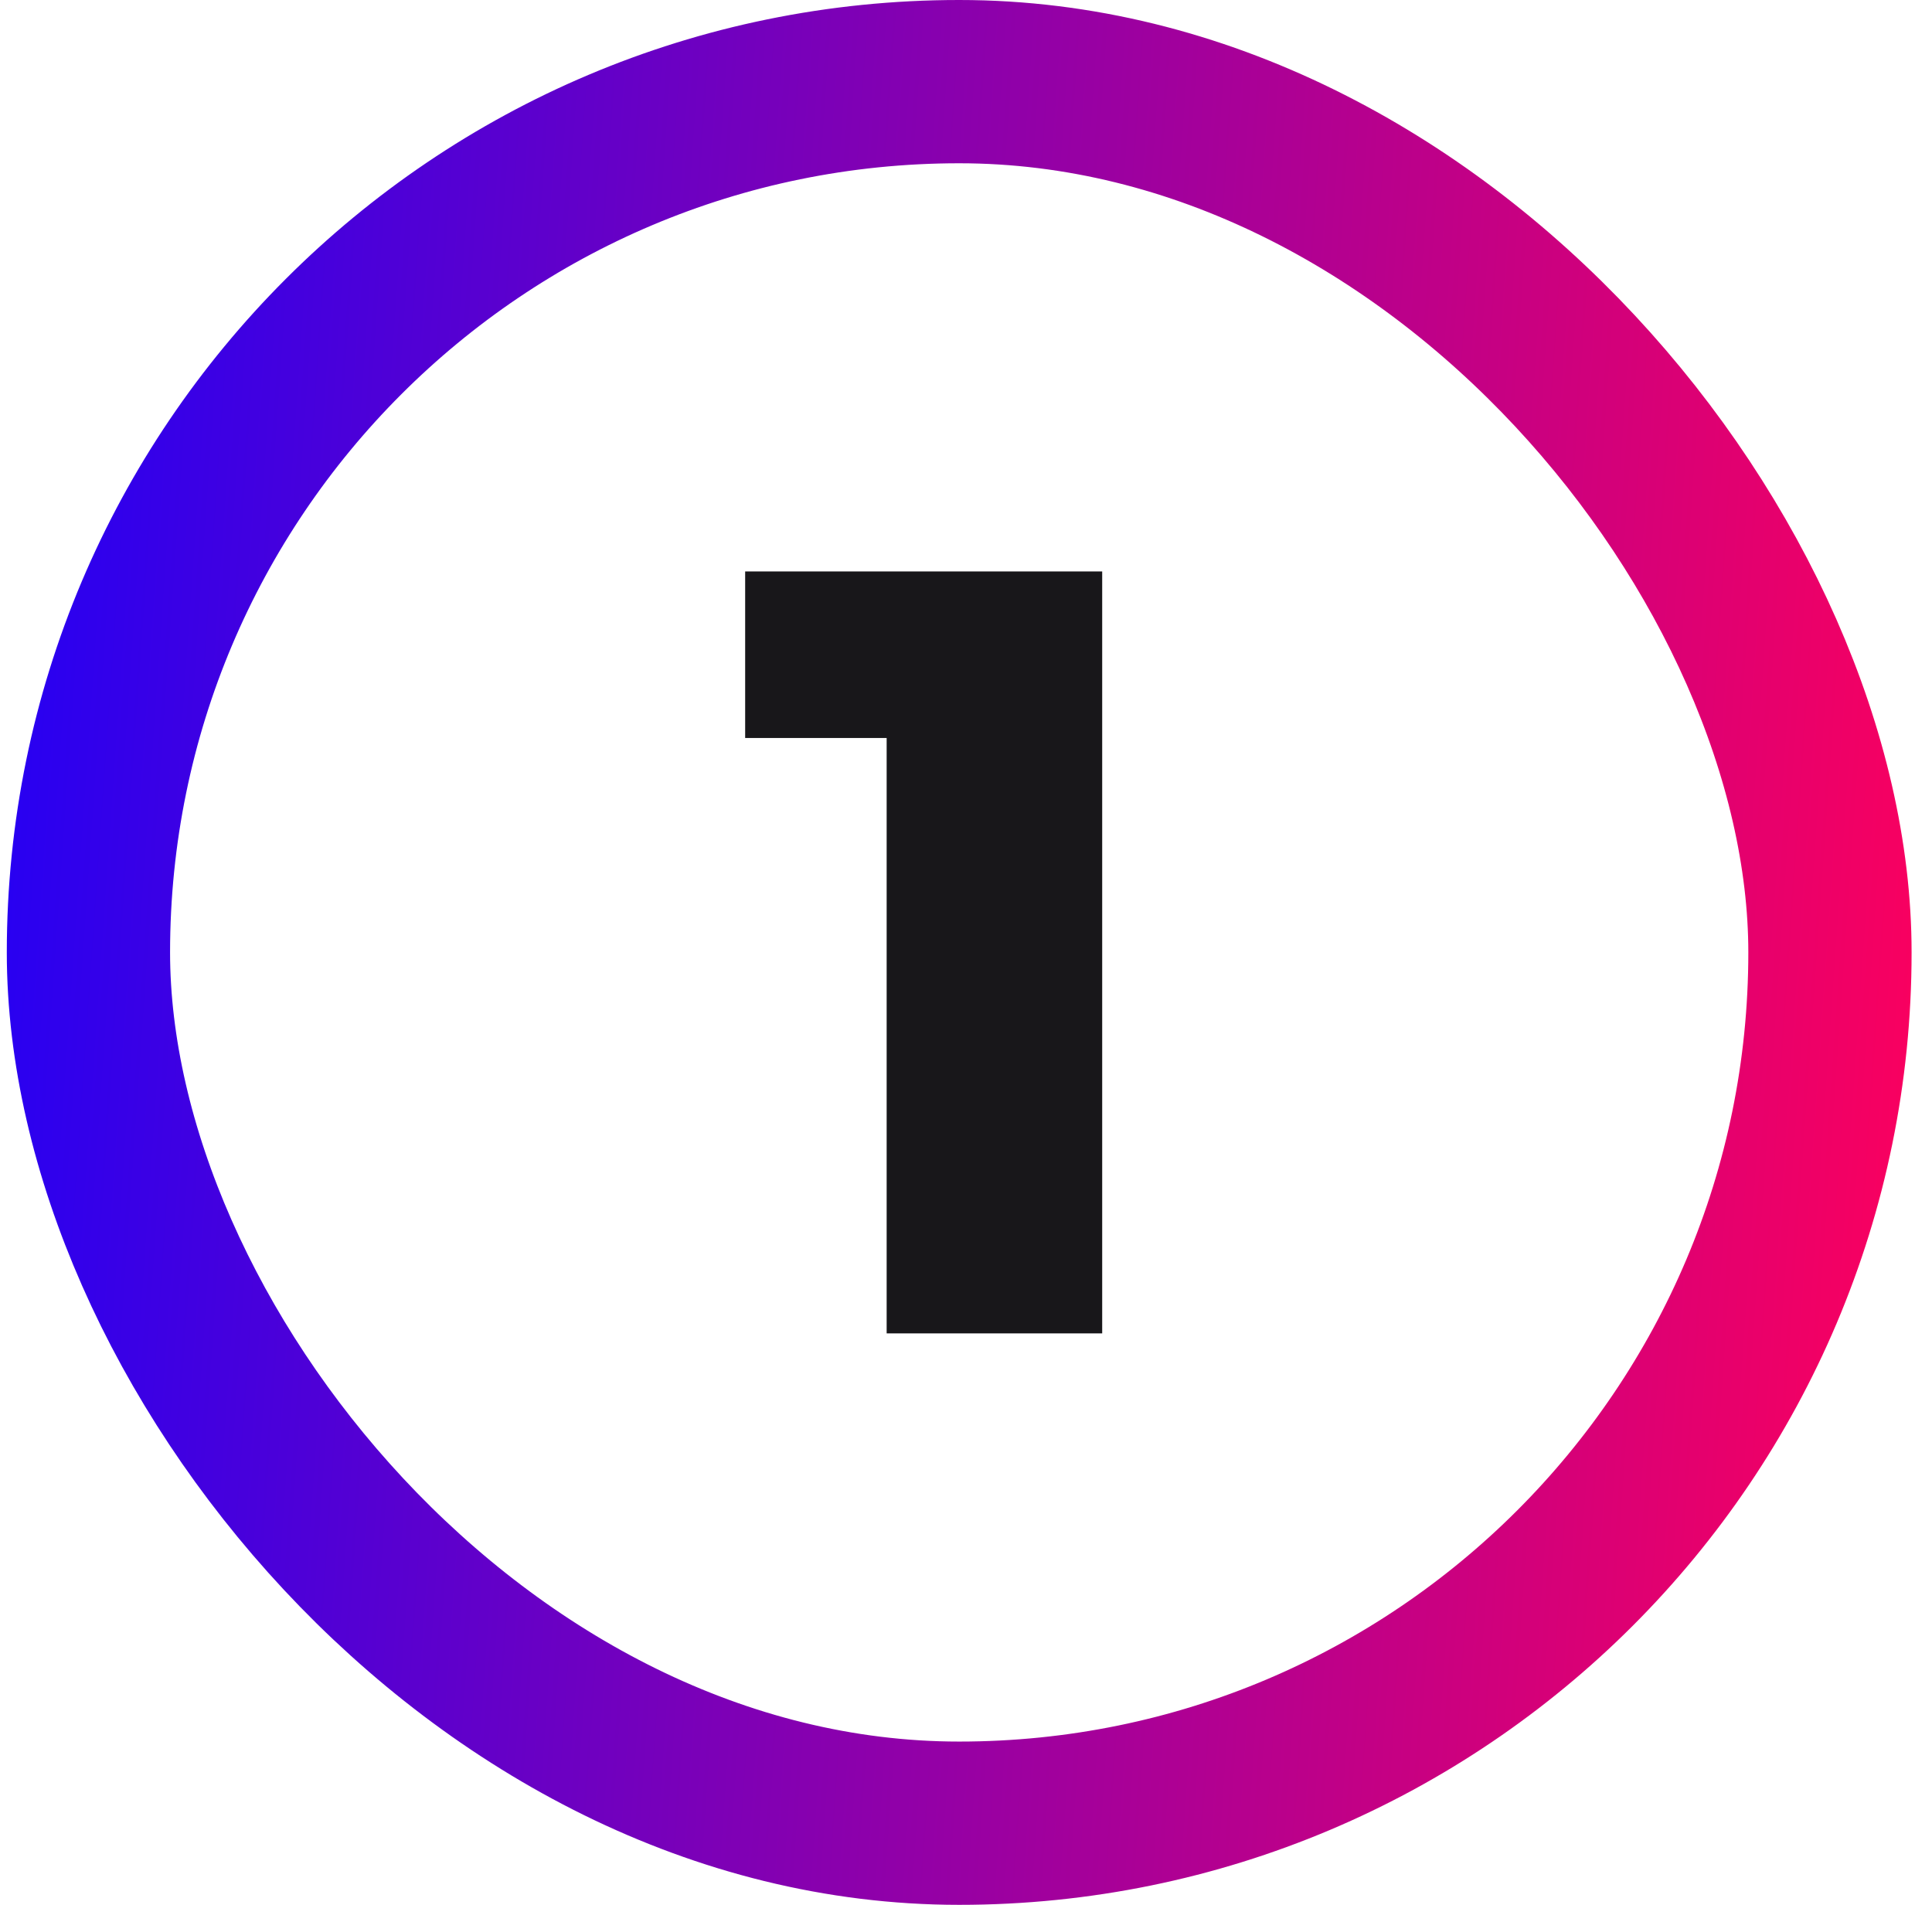
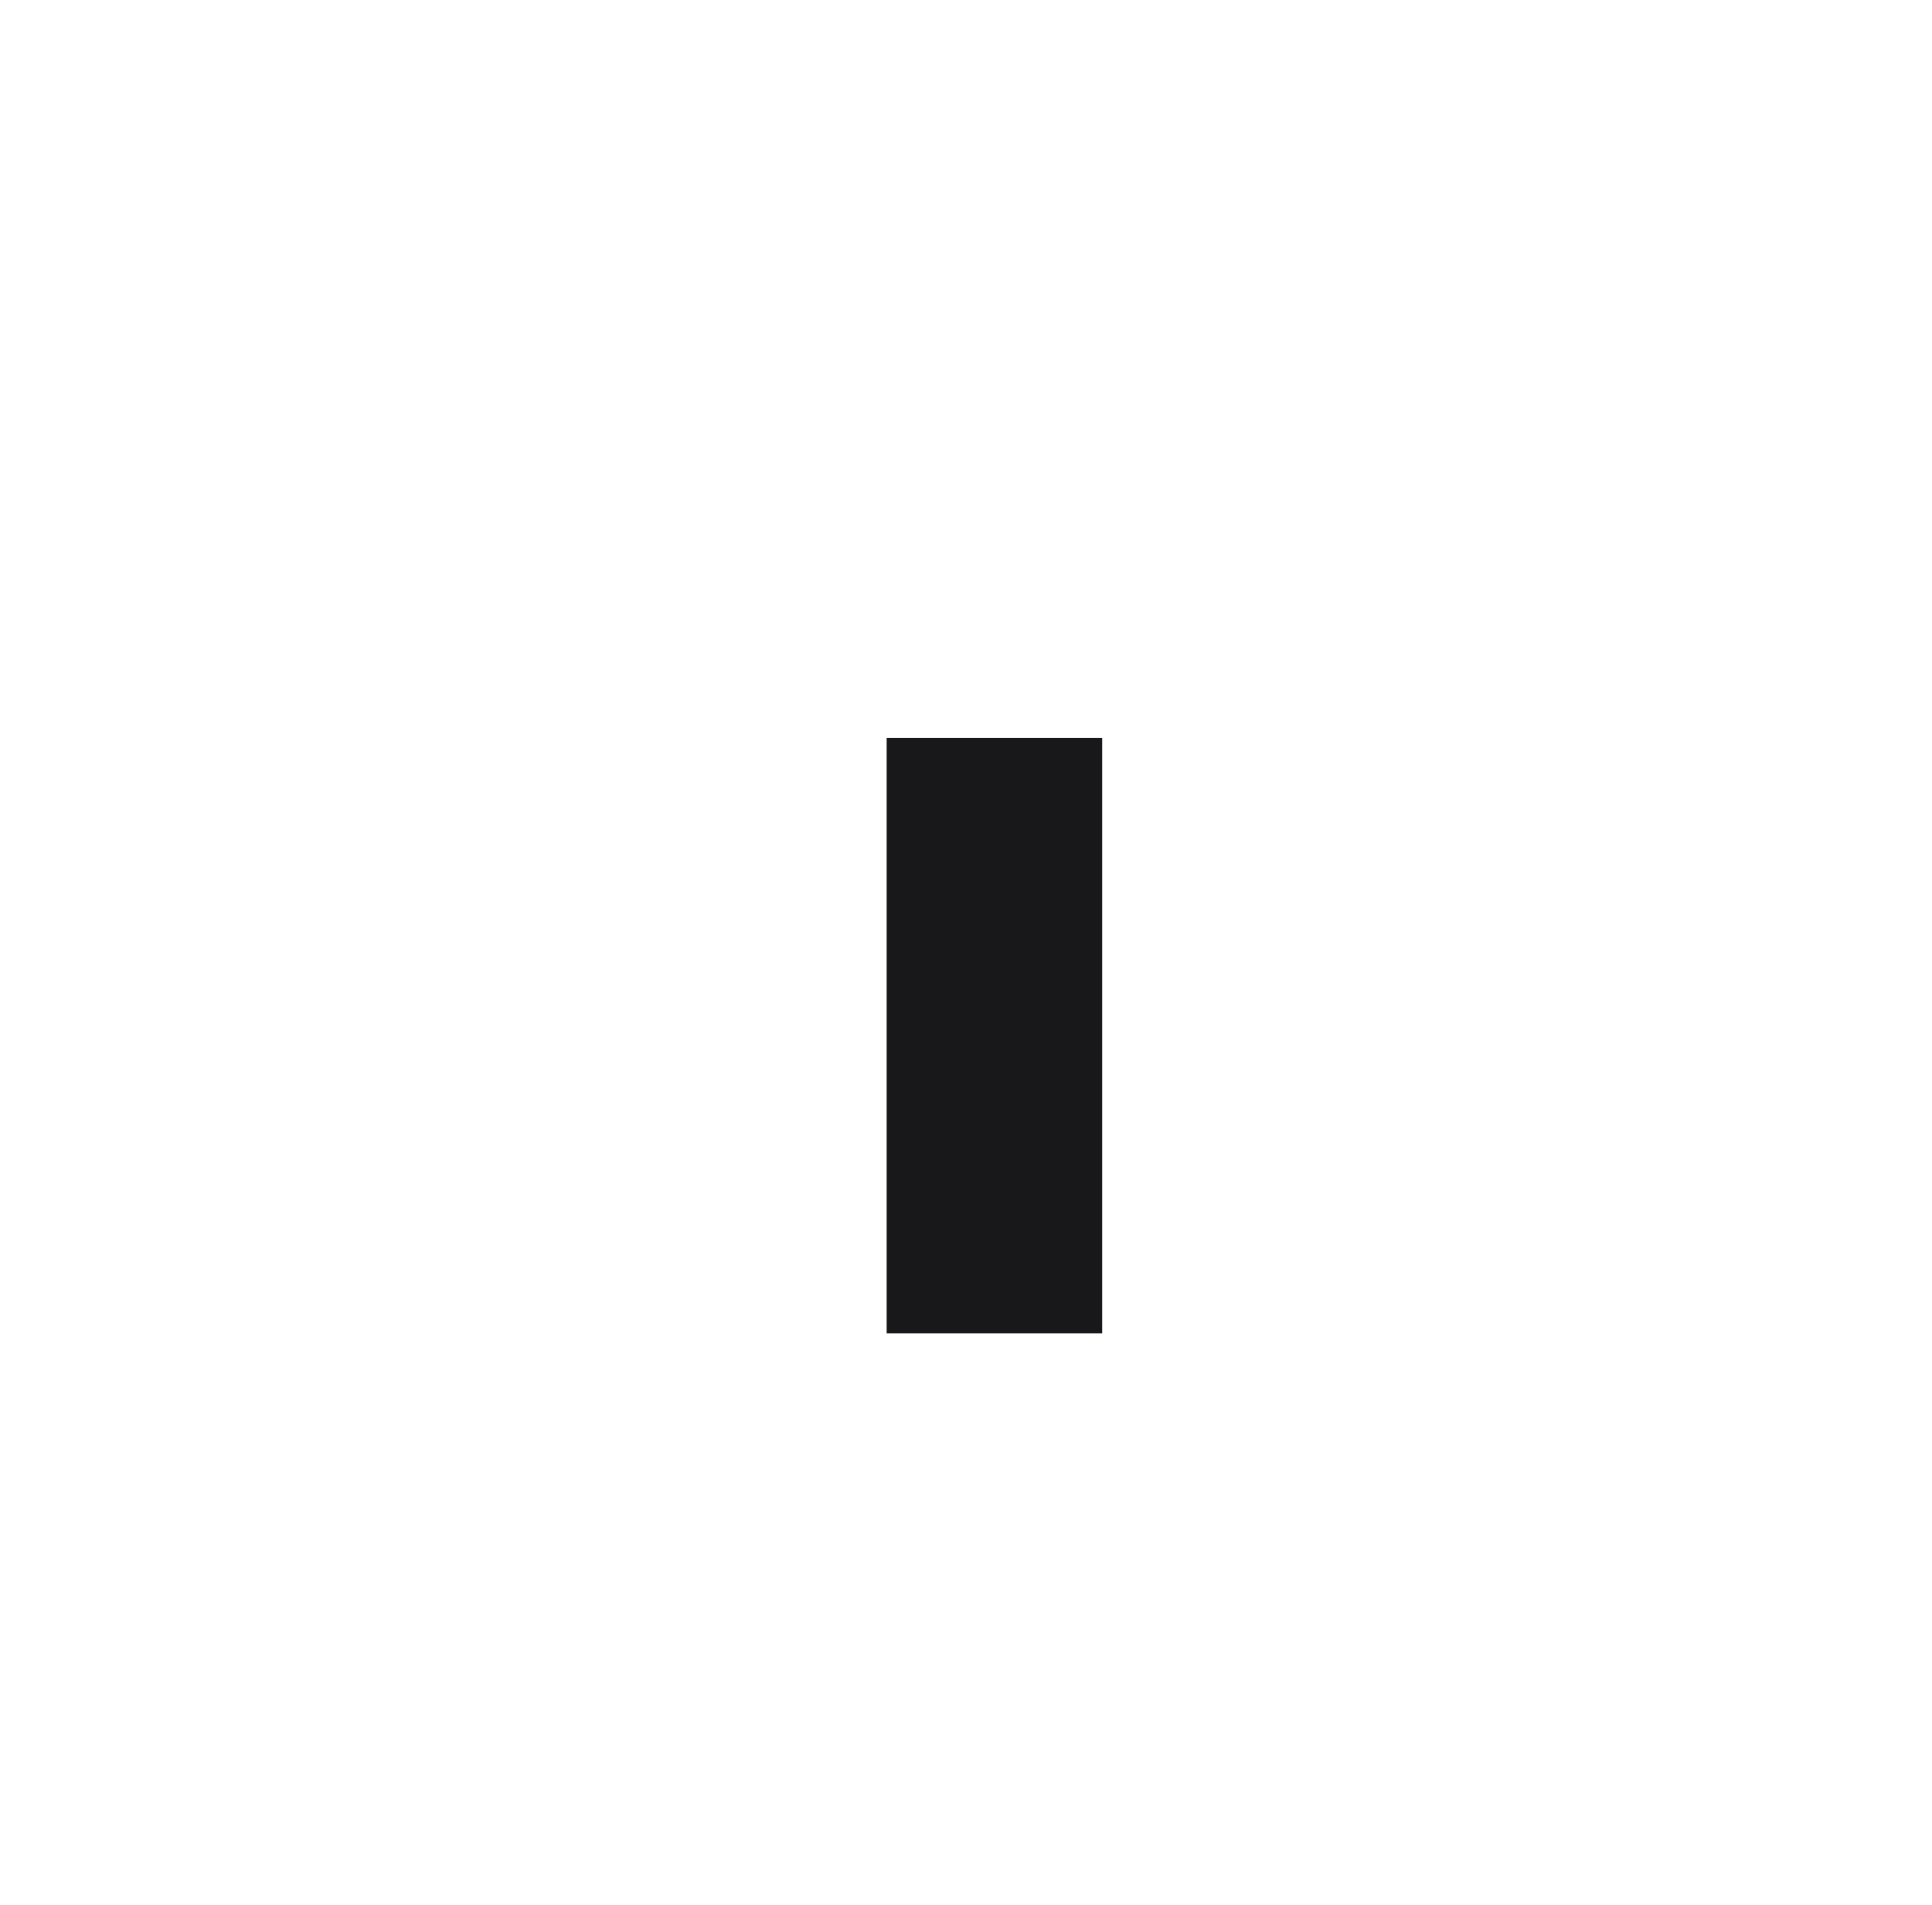
<svg xmlns="http://www.w3.org/2000/svg" width="71" height="70" viewBox="0 0 71 70" fill="none">
-   <rect x="3.25" y="3" width="64" height="64" rx="32" stroke="url(#paint0_linear_78_21069)" stroke-width="6" />
-   <path d="M40.505 21V49H32.584V27.12H27.384V21H40.505Z" fill="#18171A" />
+   <path d="M40.505 21V49H32.584V27.12H27.384H40.505Z" fill="#18171A" />
  <defs>
    <linearGradient id="paint0_linear_78_21069" x1="0.25" y1="0" x2="74.784" y2="5.216" gradientUnits="userSpaceOnUse">
      <stop stop-color="#2200F6" />
      <stop offset="1" stop-color="#FF005B" />
    </linearGradient>
  </defs>
</svg>